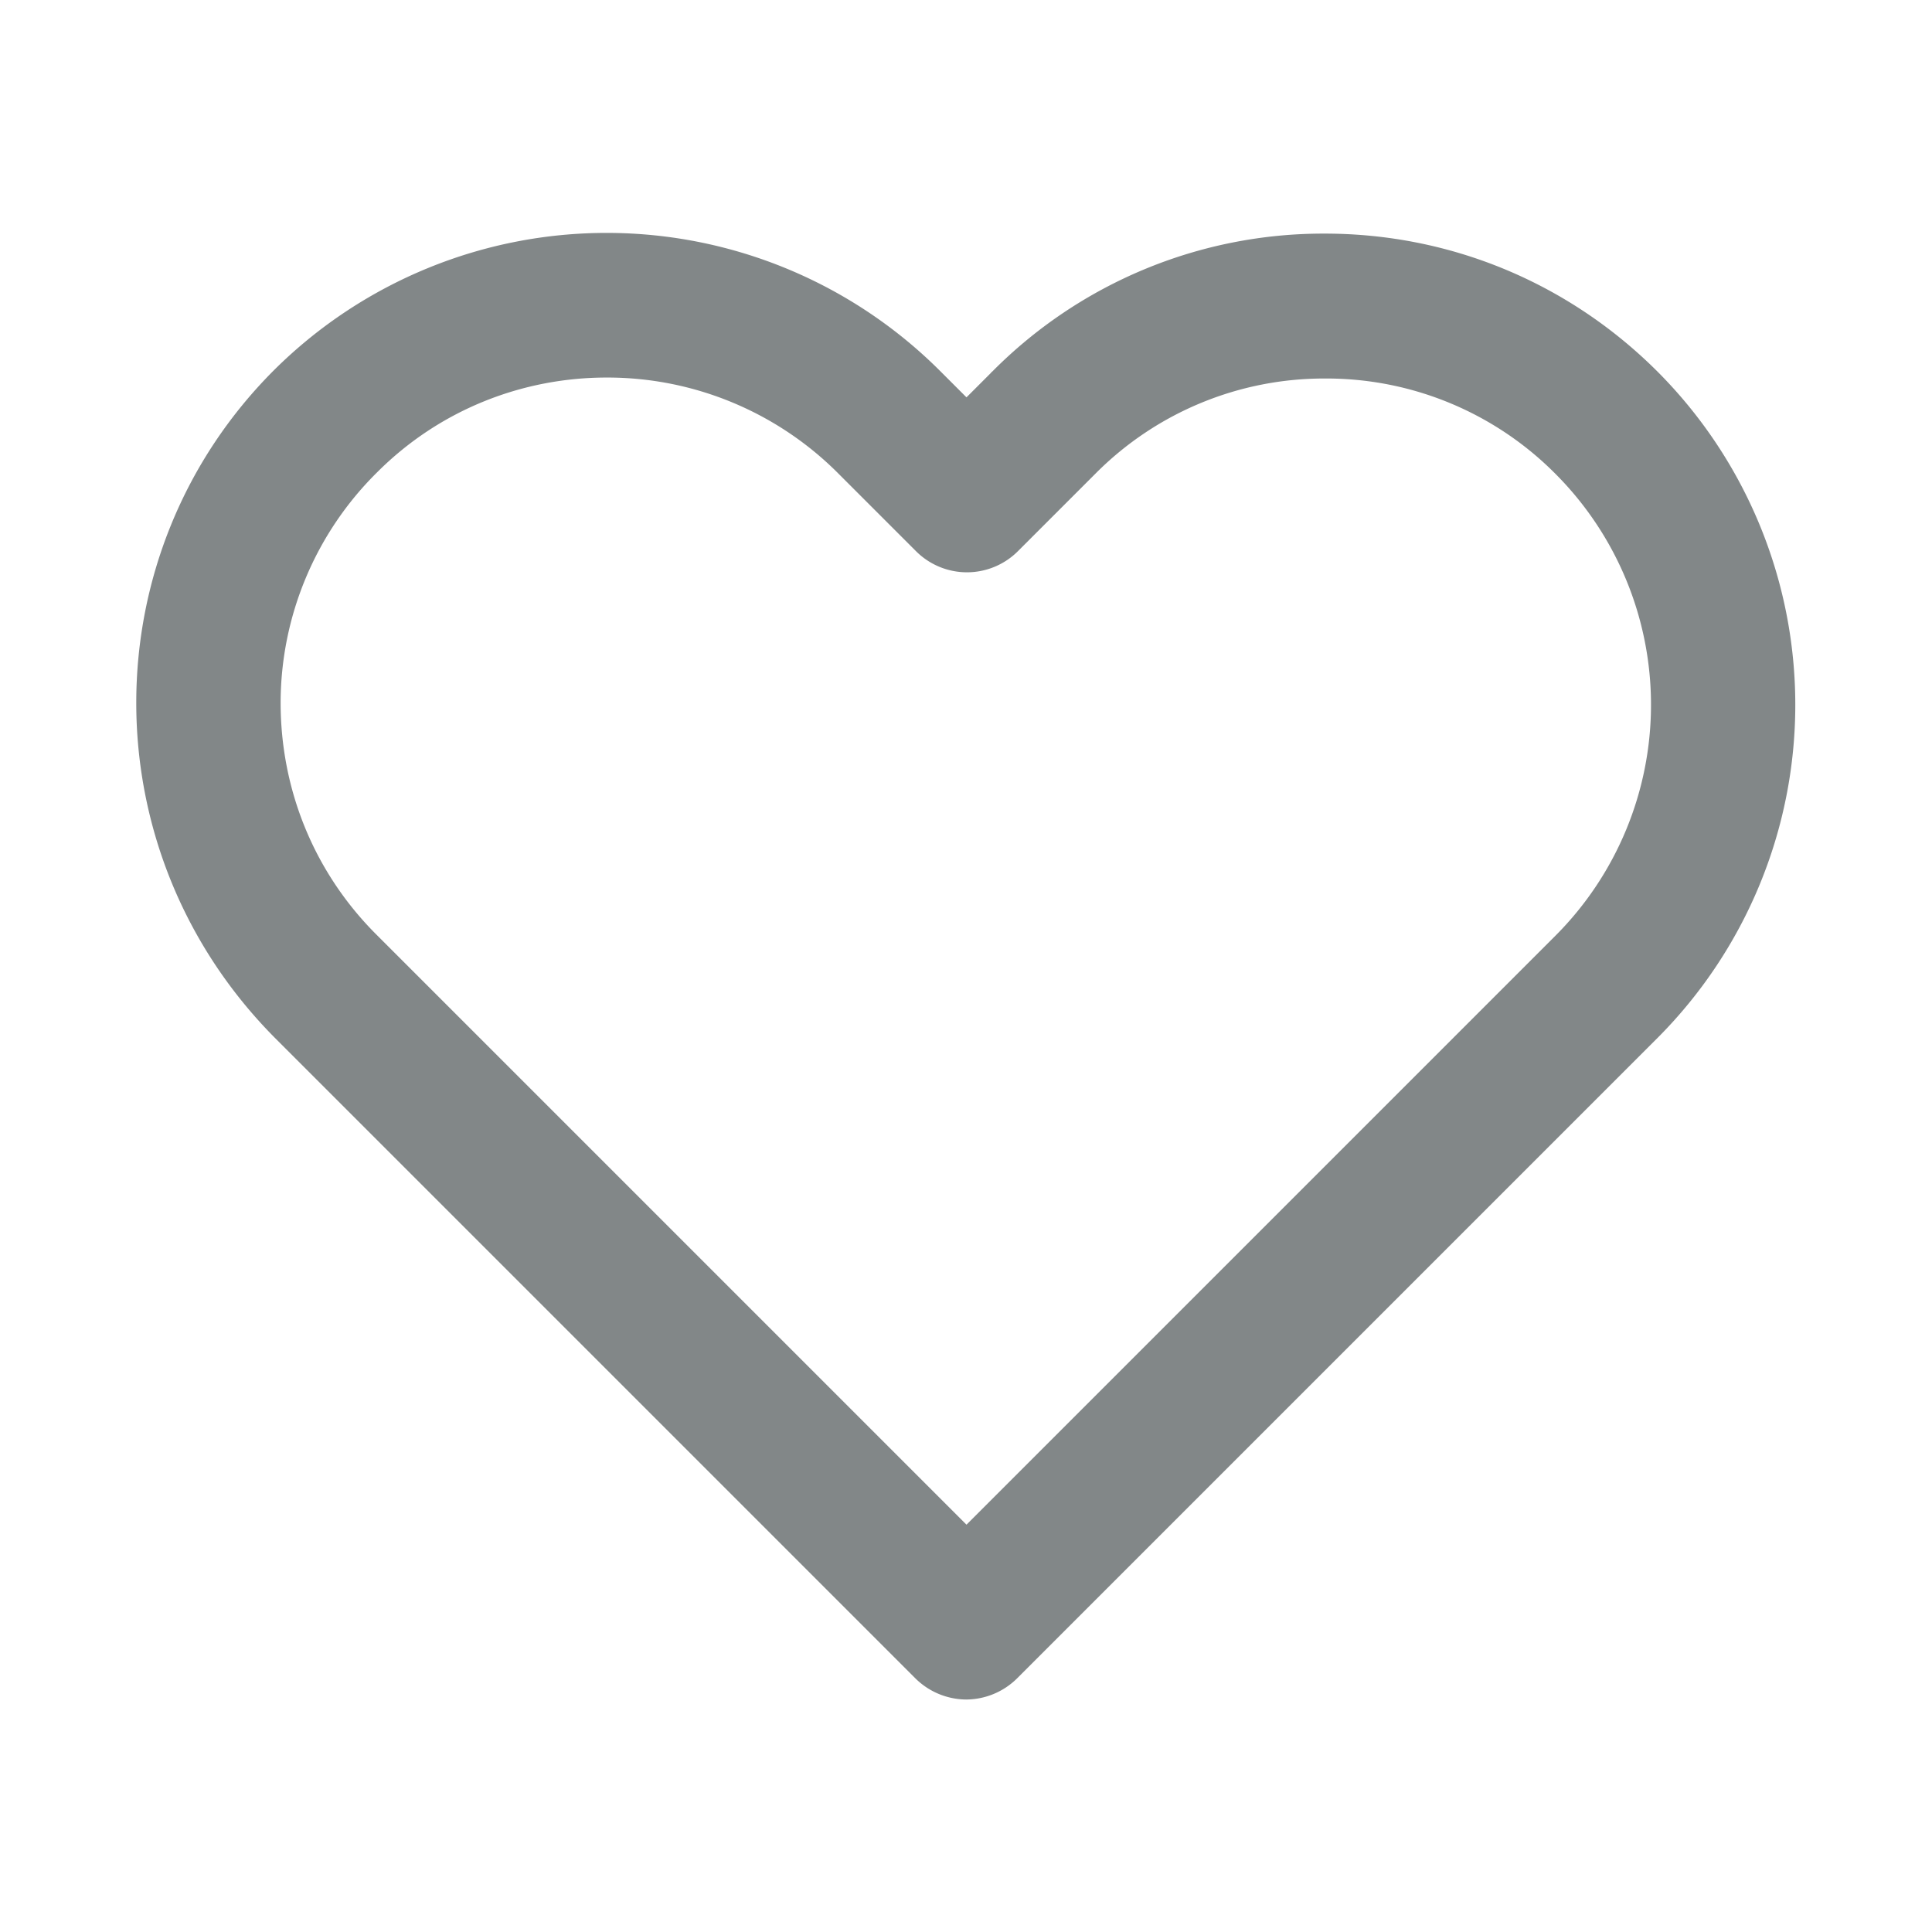
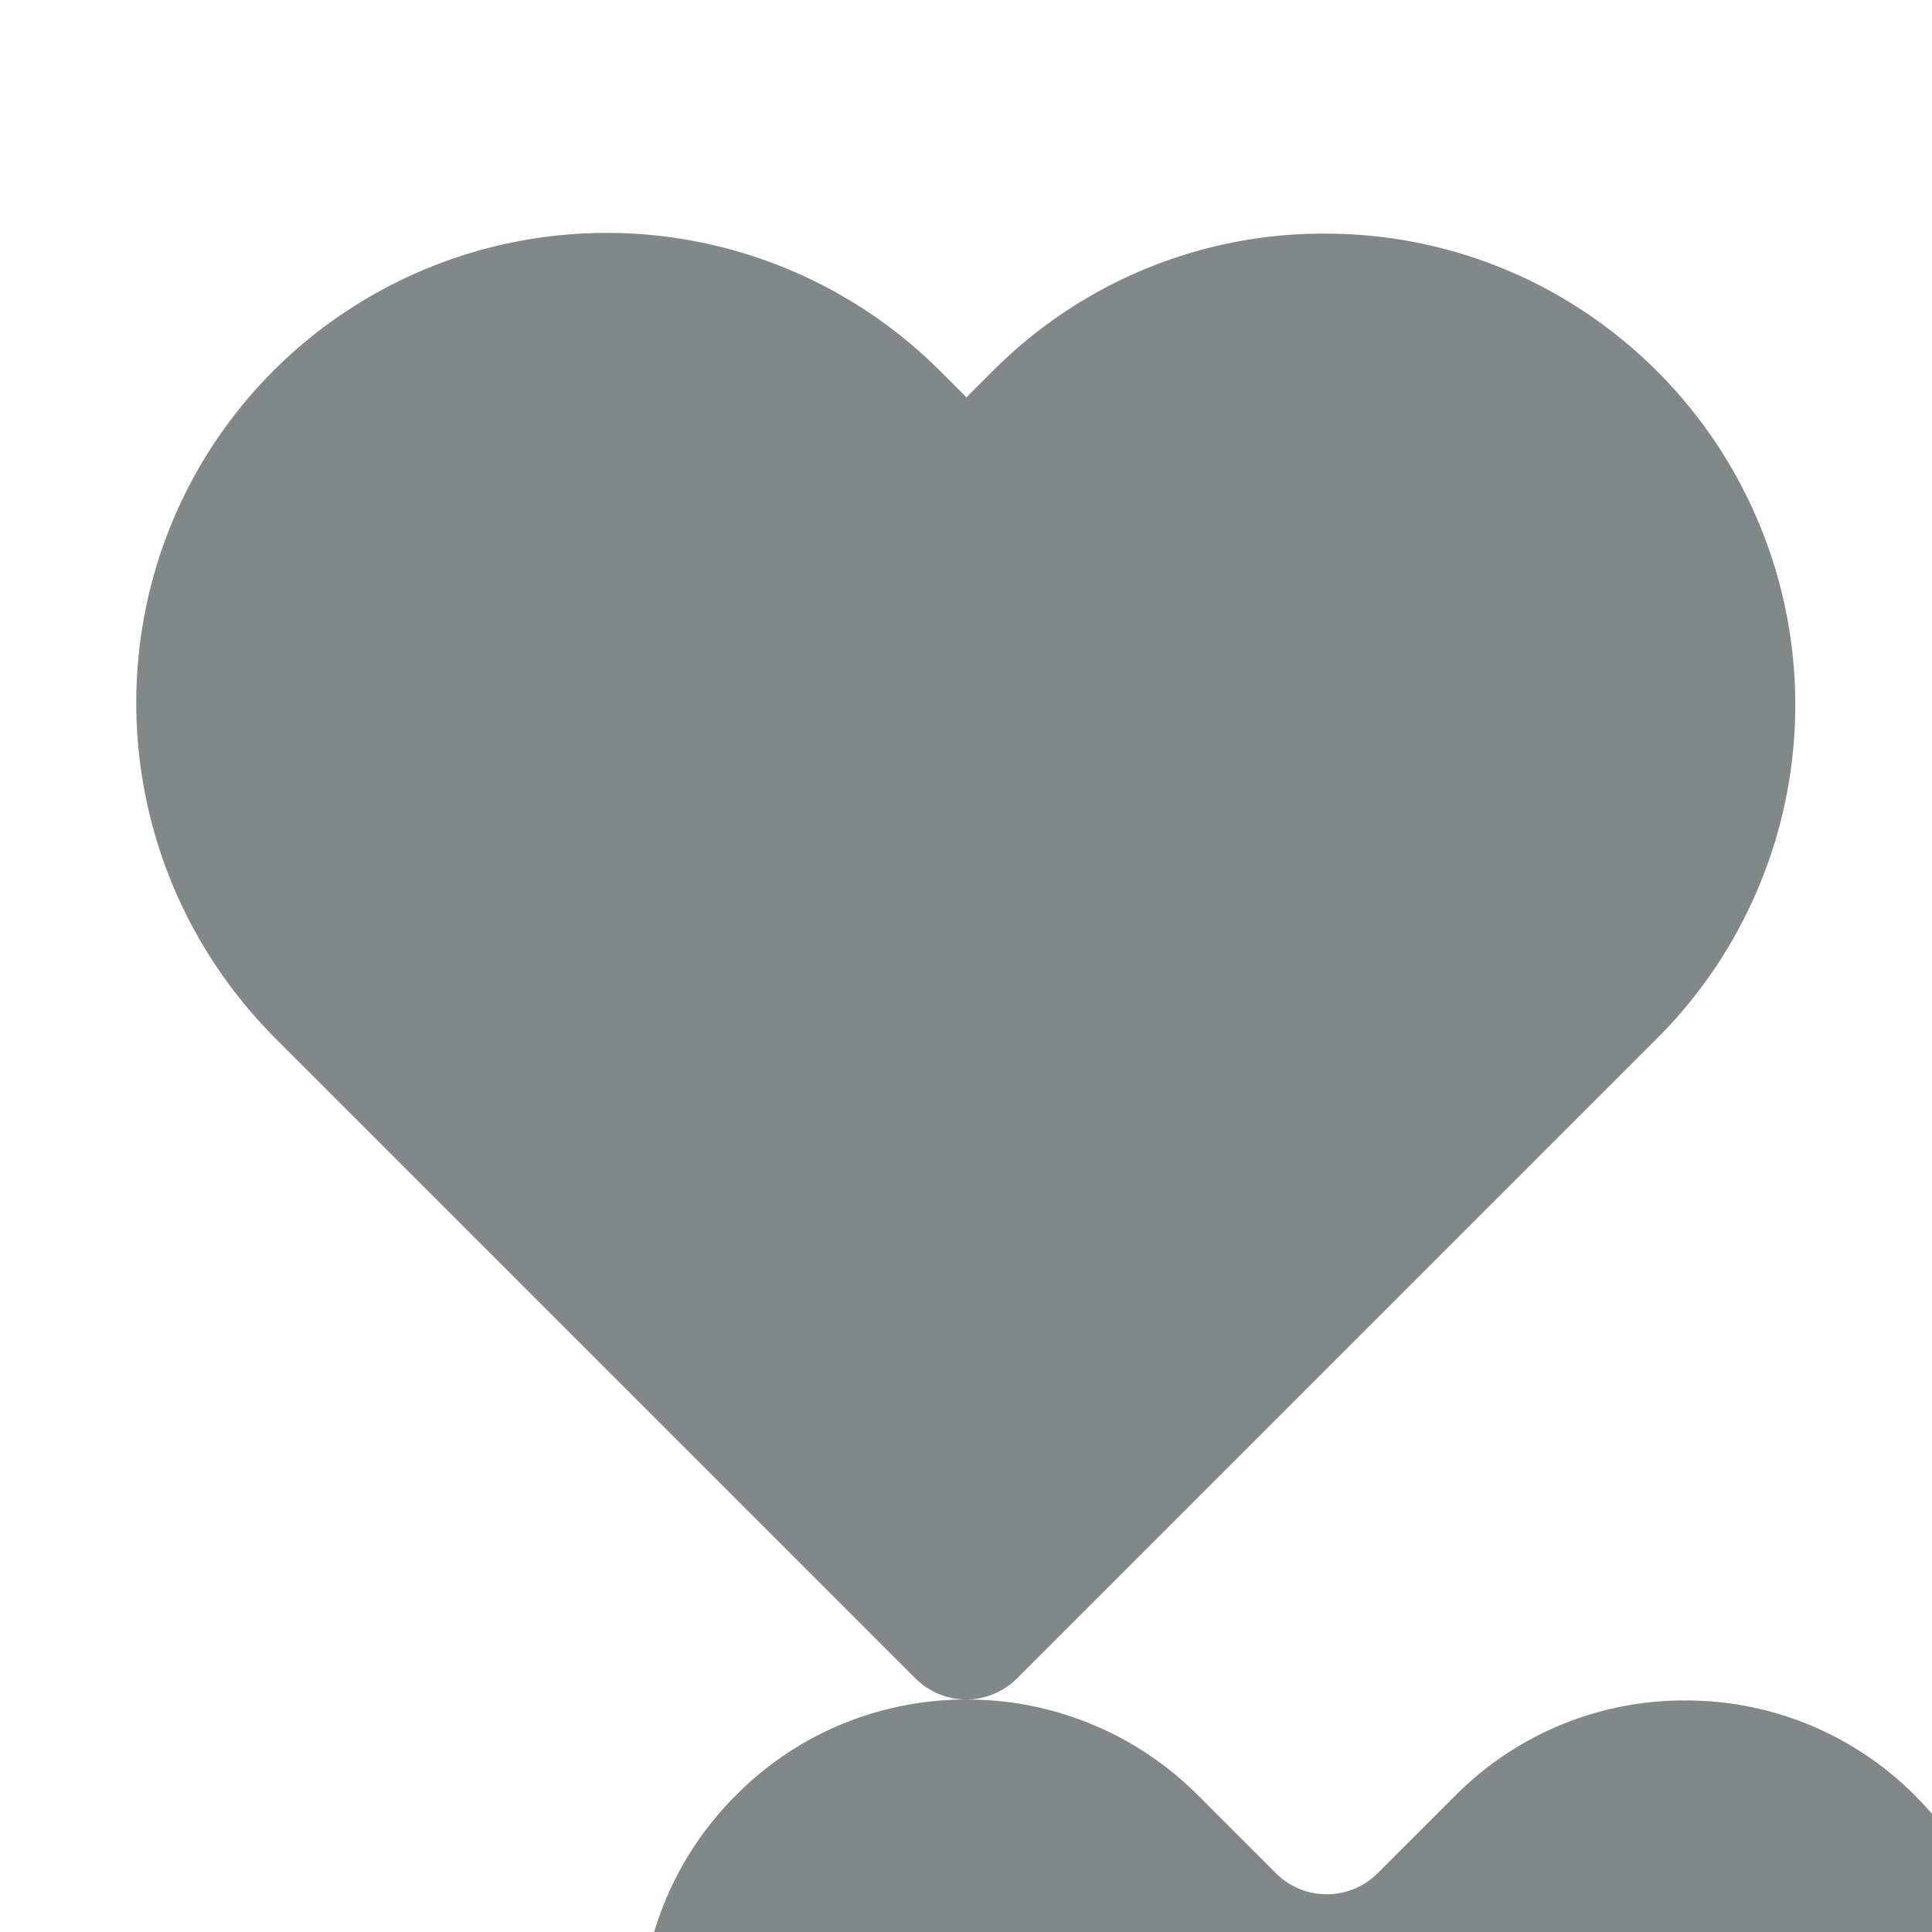
<svg xmlns="http://www.w3.org/2000/svg" width="24" height="24" fill="none">
-   <path d="M12.006 21.112a.905.905 0 01-.636-.264l-7.956-7.956c-2.304-2.322-2.286-6.03 0-8.304a5.86 5.86 0 018.274.03l.318.318.306-.306s.006-.012.012-.012a5.79 5.79 0 014.134-1.716c1.56 0 3.03.612 4.134 1.716a5.86 5.86 0 010 8.274l-7.956 7.956a.905.905 0 01-.636.264h.006zM7.536 4.69c-1.032 0-2.064.39-2.85 1.176a4.032 4.032 0 00-1.2 2.862c0 1.08.414 2.1 1.176 2.868l7.344 7.344 7.32-7.32a4.06 4.06 0 000-5.73 4.007 4.007 0 00-2.862-1.188 4.002 4.002 0 00-2.85 1.176l-.012.012-.954.954a.895.895 0 01-1.272 0l-.954-.954a4.048 4.048 0 00-2.88-1.2h-.006z" fill="#828788" />
+   <path d="M12.006 21.112a.905.905 0 01-.636-.264l-7.956-7.956c-2.304-2.322-2.286-6.03 0-8.304a5.86 5.86 0 018.274.03l.318.318.306-.306s.006-.012.012-.012a5.79 5.79 0 014.134-1.716c1.56 0 3.03.612 4.134 1.716a5.86 5.86 0 010 8.274l-7.956 7.956a.905.905 0 01-.636.264h.006zc-1.032 0-2.064.39-2.85 1.176a4.032 4.032 0 00-1.2 2.862c0 1.08.414 2.1 1.176 2.868l7.344 7.344 7.32-7.32a4.06 4.06 0 000-5.73 4.007 4.007 0 00-2.862-1.188 4.002 4.002 0 00-2.85 1.176l-.012.012-.954.954a.895.895 0 01-1.272 0l-.954-.954a4.048 4.048 0 00-2.88-1.2h-.006z" fill="#828788" />
</svg>